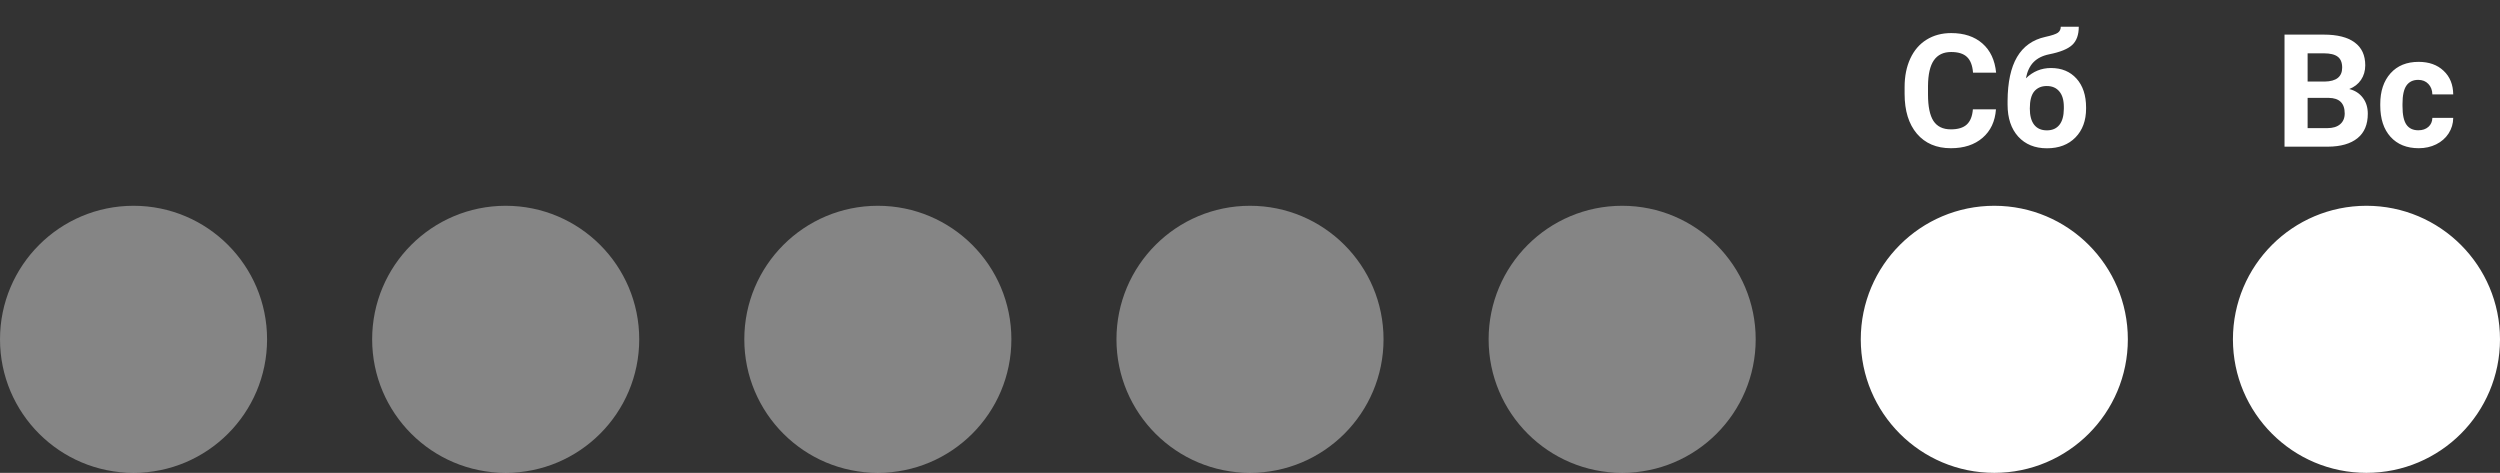
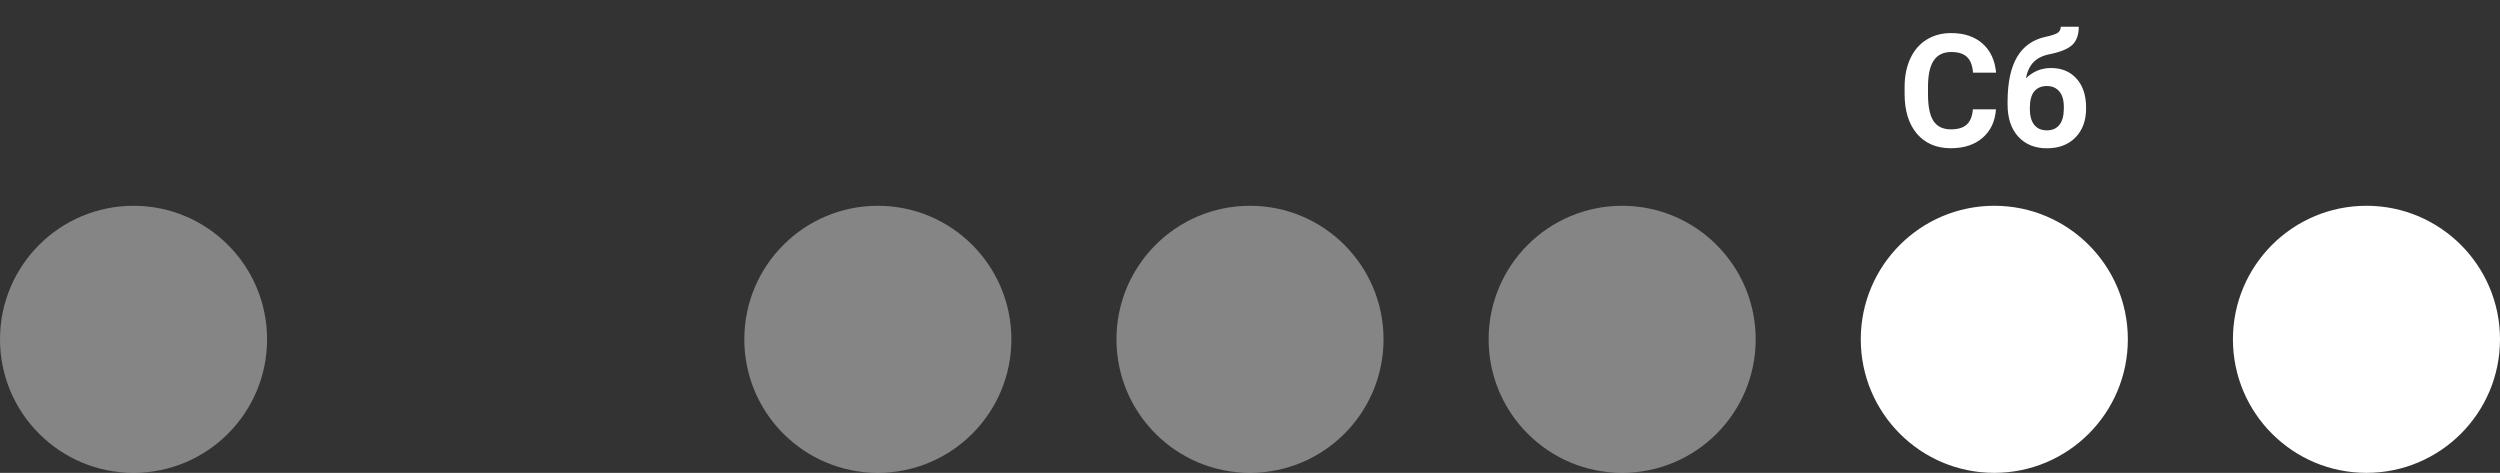
<svg xmlns="http://www.w3.org/2000/svg" width="571" height="108" viewBox="0 0 571 108" fill="none">
  <rect x="0" y="0" width="571" height="108" fill="#333333" stroke="none" />
  <circle cx="30.5" cy="77.5" r="30.5" fill="white" fill-opacity="0.4" />
-   <circle cx="115.5" cy="77.5" r="30.5" fill="white" fill-opacity="0.4" />
  <circle cx="200.5" cy="77.5" r="30.5" fill="white" fill-opacity="0.4" />
  <circle cx="285.5" cy="77.5" r="30.5" fill="white" fill-opacity="0.4" />
  <circle cx="370.5" cy="77.5" r="30.5" fill="white" fill-opacity="0.4" />
  <circle cx="455.5" cy="77.5" r="29.5" fill="white" stroke="white" stroke-width="2" />
  <circle cx="540.5" cy="77.5" r="29.5" fill="white" stroke="white" stroke-width="2" />
-   <path d="M521.785 33.5V7.906H530.75C533.855 7.906 536.211 8.504 537.816 9.699C539.422 10.883 540.225 12.623 540.225 14.92C540.225 16.174 539.902 17.281 539.258 18.242C538.613 19.191 537.717 19.889 536.568 20.334C537.881 20.662 538.912 21.324 539.662 22.32C540.424 23.316 540.805 24.535 540.805 25.977C540.805 28.438 540.02 30.301 538.449 31.566C536.879 32.832 534.641 33.477 531.734 33.5H521.785ZM527.059 22.355V29.264H531.576C532.818 29.264 533.785 28.971 534.477 28.385C535.18 27.787 535.531 26.967 535.531 25.924C535.531 23.58 534.318 22.391 531.893 22.355H527.059ZM527.059 18.629H530.961C533.621 18.582 534.951 17.521 534.951 15.447C534.951 14.287 534.611 13.455 533.932 12.951C533.264 12.435 532.203 12.178 530.75 12.178H527.059V18.629ZM552.354 29.756C553.291 29.756 554.053 29.498 554.639 28.982C555.225 28.467 555.529 27.781 555.553 26.926H560.316C560.305 28.215 559.953 29.398 559.262 30.477C558.57 31.543 557.621 32.375 556.414 32.973C555.219 33.559 553.895 33.852 552.441 33.852C549.723 33.852 547.578 32.99 546.008 31.268C544.438 29.533 543.652 27.143 543.652 24.096V23.762C543.652 20.832 544.432 18.494 545.99 16.748C547.549 15.002 549.688 14.129 552.406 14.129C554.785 14.129 556.689 14.809 558.119 16.168C559.561 17.516 560.293 19.314 560.316 21.564H555.553C555.529 20.58 555.225 19.783 554.639 19.174C554.053 18.553 553.279 18.242 552.318 18.242C551.135 18.242 550.238 18.676 549.629 19.543C549.031 20.398 548.732 21.793 548.732 23.727V24.254C548.732 26.211 549.031 27.617 549.629 28.473C550.227 29.328 551.135 29.756 552.354 29.756Z" fill="white" />
  <path d="M455.877 24.975C455.678 27.729 454.658 29.896 452.818 31.479C450.99 33.06 448.576 33.852 445.576 33.852C442.295 33.852 439.711 32.75 437.824 30.547C435.949 28.332 435.012 25.297 435.012 21.441V19.877C435.012 17.416 435.445 15.248 436.312 13.373C437.18 11.498 438.416 10.062 440.021 9.066C441.639 8.059 443.514 7.555 445.646 7.555C448.6 7.555 450.979 8.346 452.783 9.928C454.588 11.51 455.631 13.73 455.912 16.59H450.639C450.51 14.938 450.047 13.742 449.25 13.004C448.465 12.254 447.264 11.879 445.646 11.879C443.889 11.879 442.57 12.512 441.691 13.777C440.824 15.031 440.379 16.982 440.355 19.631V21.564C440.355 24.33 440.771 26.352 441.604 27.629C442.447 28.906 443.771 29.545 445.576 29.545C447.205 29.545 448.418 29.176 449.215 28.438C450.023 27.688 450.486 26.533 450.604 24.975H455.877ZM468.445 15.535C470.883 15.535 472.828 16.344 474.281 17.961C475.734 19.578 476.461 21.775 476.461 24.553V24.799C476.461 27.541 475.652 29.738 474.035 31.391C472.418 33.043 470.244 33.869 467.514 33.869C464.771 33.869 462.586 32.978 460.957 31.197C459.34 29.404 458.531 26.973 458.531 23.902V23.059C458.555 18.781 459.275 15.435 460.693 13.021C462.123 10.596 464.268 9.066 467.127 8.434C468.627 8.105 469.594 7.783 470.027 7.467C470.461 7.139 470.678 6.688 470.678 6.113H474.791C474.791 7.953 474.293 9.336 473.297 10.262C472.312 11.188 470.555 11.902 468.023 12.406C466.523 12.711 465.34 13.303 464.473 14.182C463.605 15.06 463.02 16.297 462.715 17.891C464.332 16.32 466.242 15.535 468.445 15.535ZM467.479 19.648C466.271 19.648 465.322 20.053 464.631 20.861C463.951 21.67 463.611 22.982 463.611 24.799C463.611 26.416 463.945 27.652 464.613 28.508C465.281 29.352 466.248 29.773 467.514 29.773C468.744 29.773 469.693 29.357 470.361 28.525C471.029 27.693 471.369 26.469 471.381 24.852V24.43C471.381 22.871 471.035 21.688 470.344 20.879C469.664 20.059 468.709 19.648 467.479 19.648Z" fill="white" />
</svg>